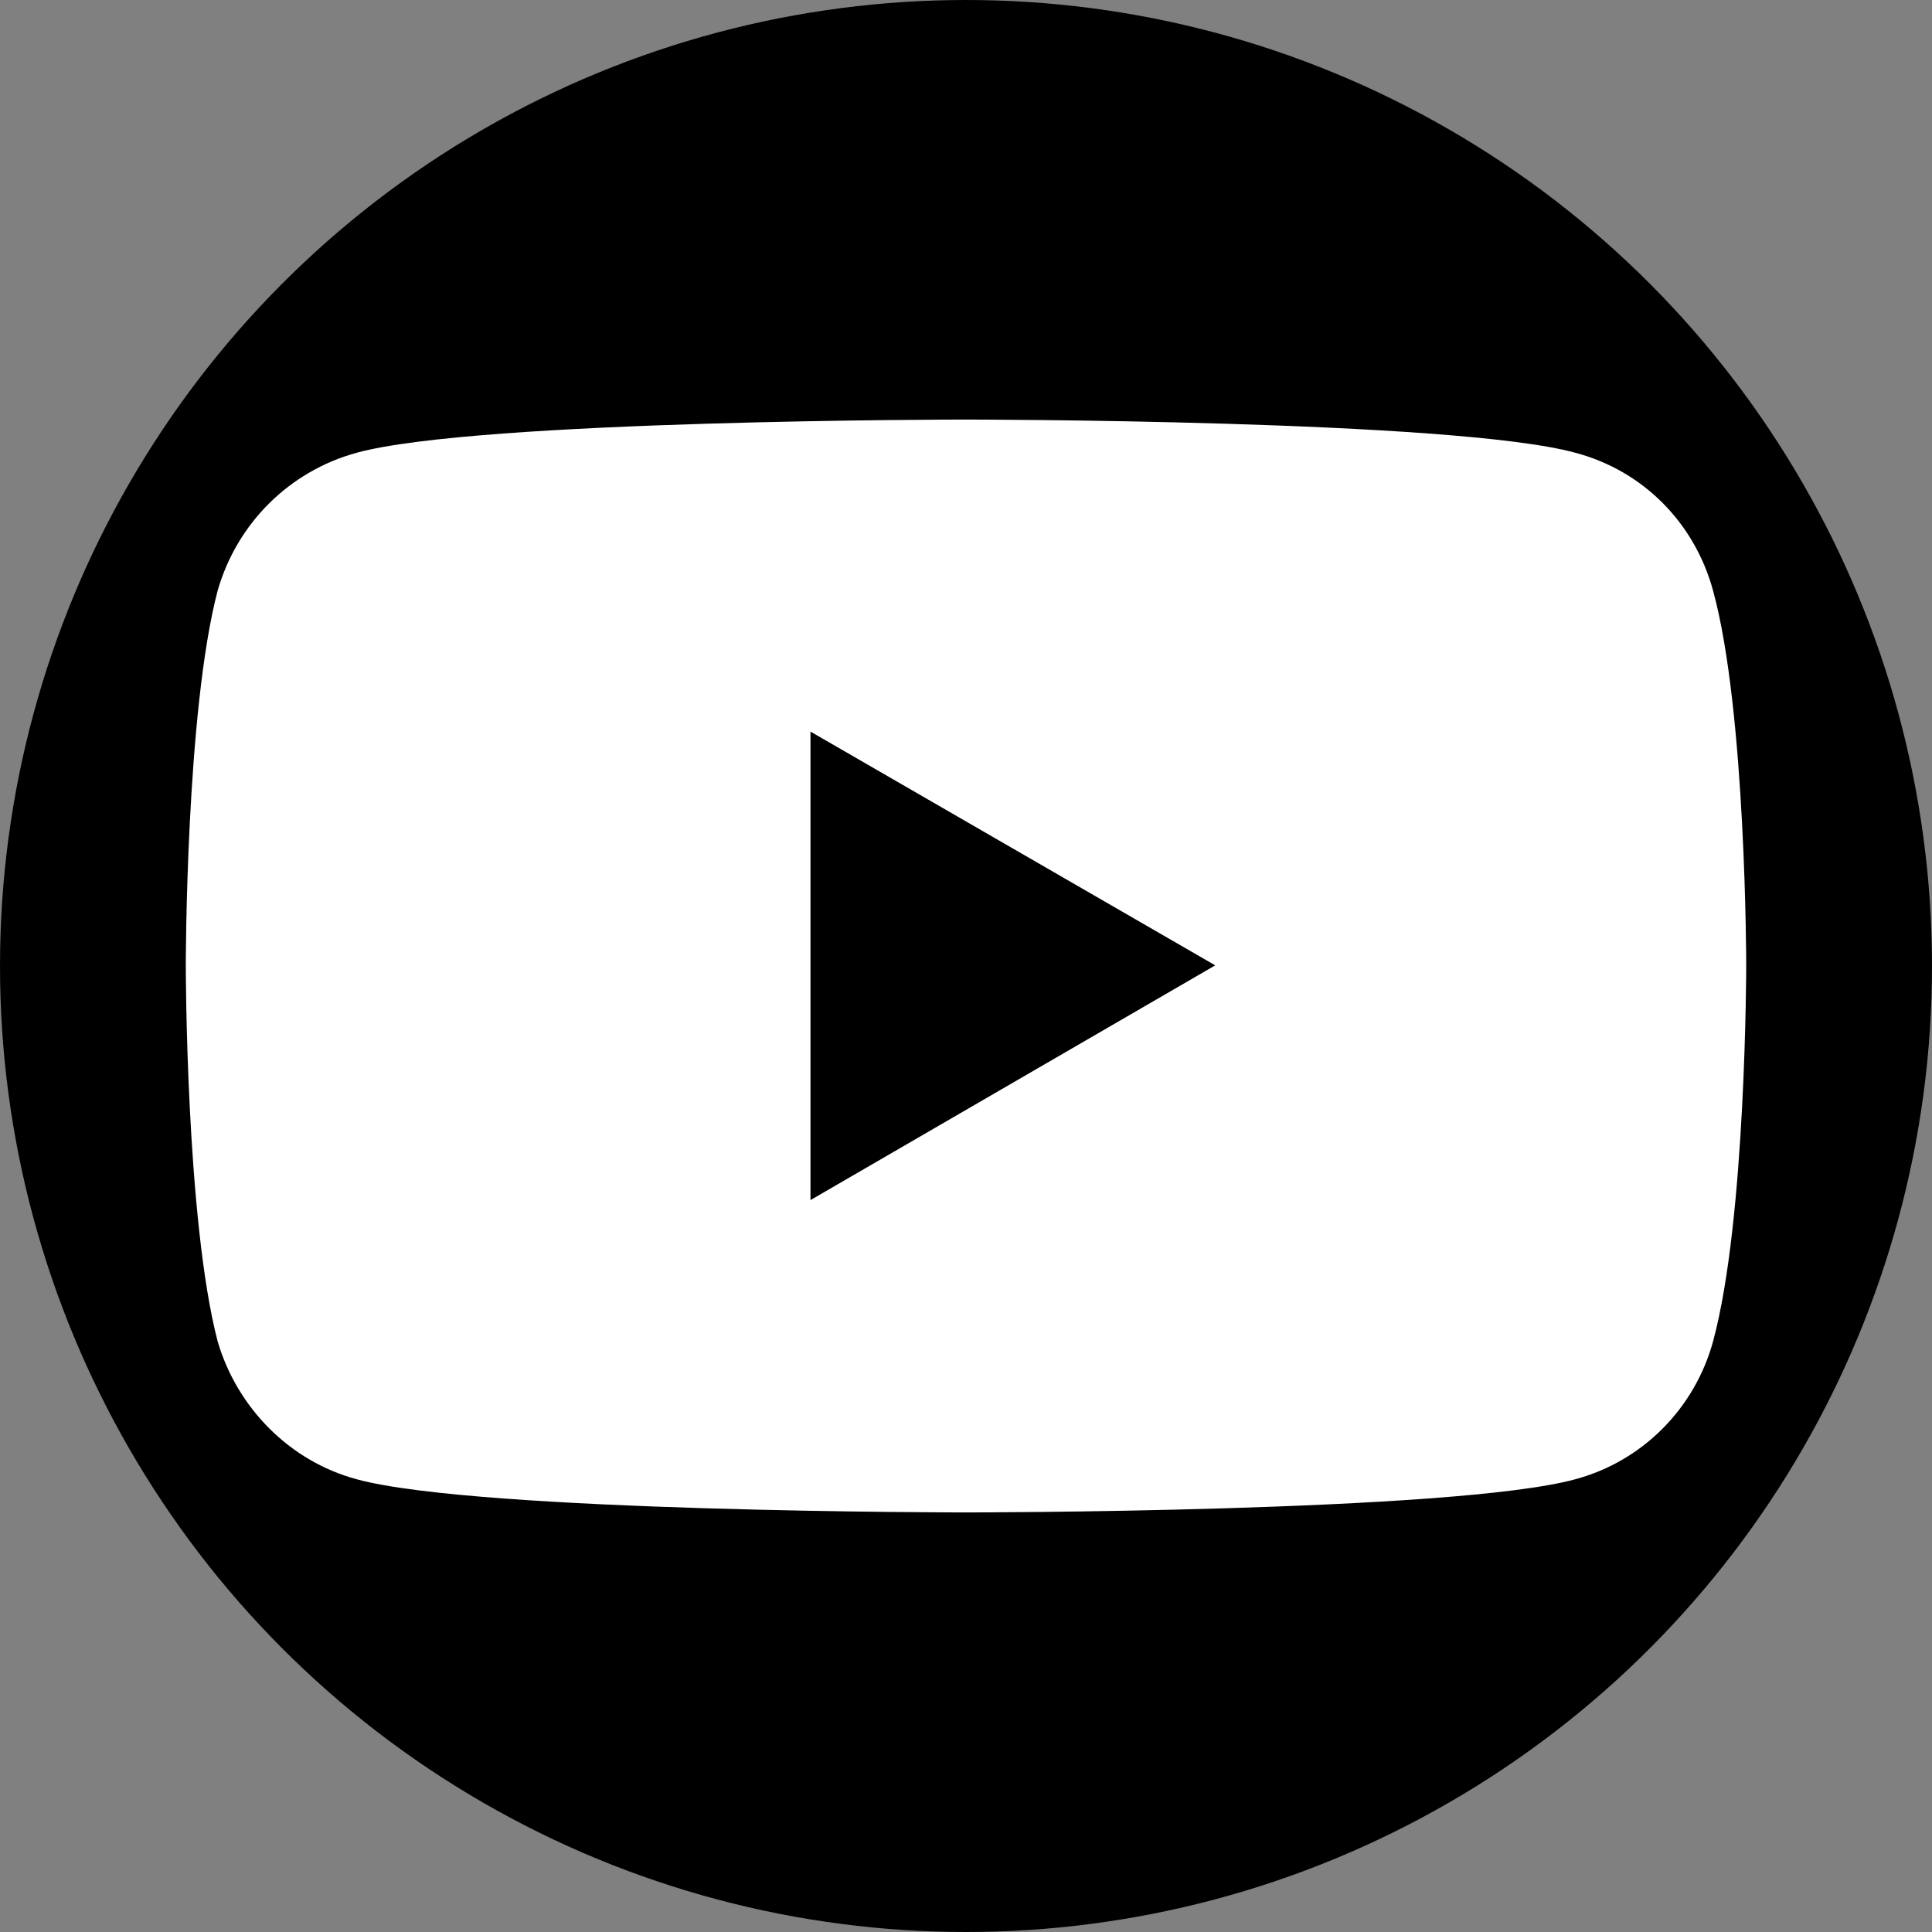
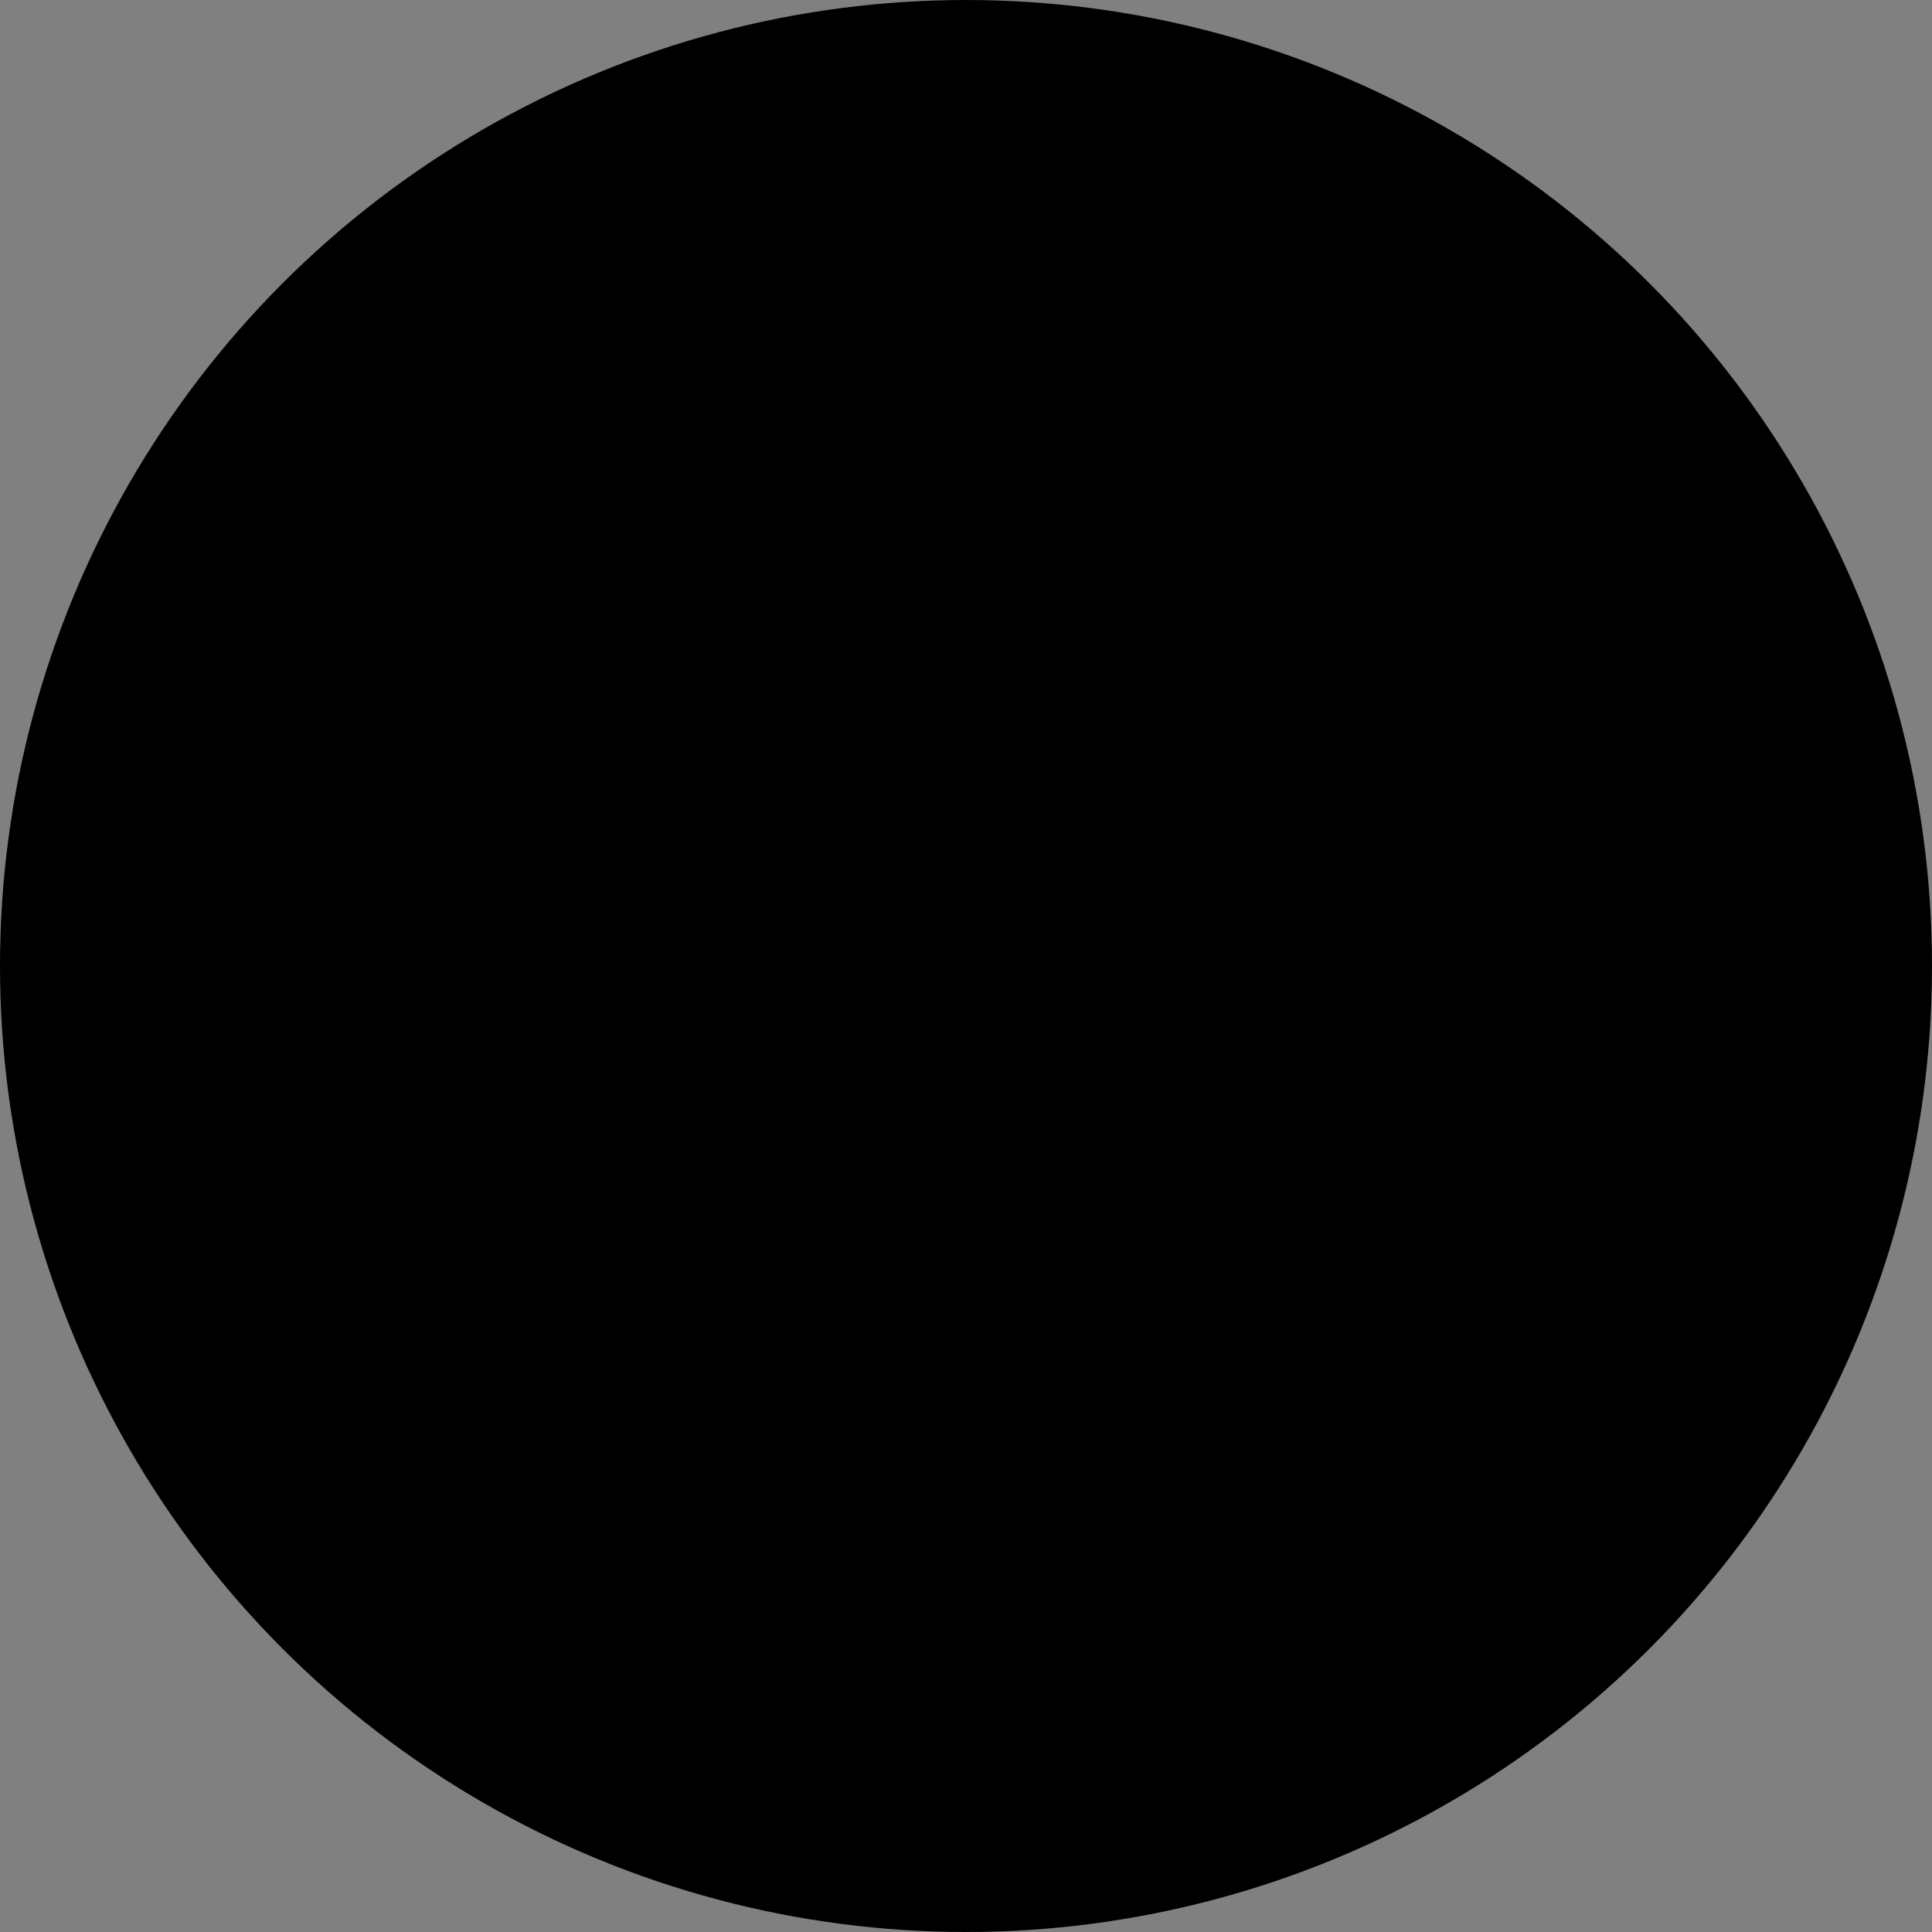
<svg xmlns="http://www.w3.org/2000/svg" id="_Шар_2" data-name="Шар 2" viewBox="0 0 60 60">
  <rect x="0" y="0" width="60" height="60" fill="#808080" stroke="none" />
  <defs>
    <style>
      .cls-1 {
        fill: #fff;
      }
    </style>
  </defs>
  <g id="_Шар_1-2" data-name="Шар 1">
    <g id="Layer_1" data-name="Layer 1">
      <circle cx="30" cy="30" r="30" />
    </g>
-     <path class="cls-1" d="M53.2,18.34c-.57-2.09-2.16-3.72-4.28-4.28-3.75-1.03-18.94-1.03-18.94-1.03,0,0-15.15,0-18.9,1.03-2.09.57-3.72,2.19-4.32,4.28-.99,3.75-.99,11.64-.99,11.64,0,0,0,7.89.99,11.68.6,2.05,2.23,3.72,4.32,4.28,3.75,1.03,18.9,1.03,18.9,1.03,0,0,15.18,0,18.94-1.03,2.12-.57,3.72-2.23,4.28-4.28,1.03-3.79,1.03-11.68,1.03-11.68,0,0,0-7.89-1.03-11.64ZM25.17,37.27v-14.55l12.57,7.26-12.57,7.29Z" />
  </g>
</svg>